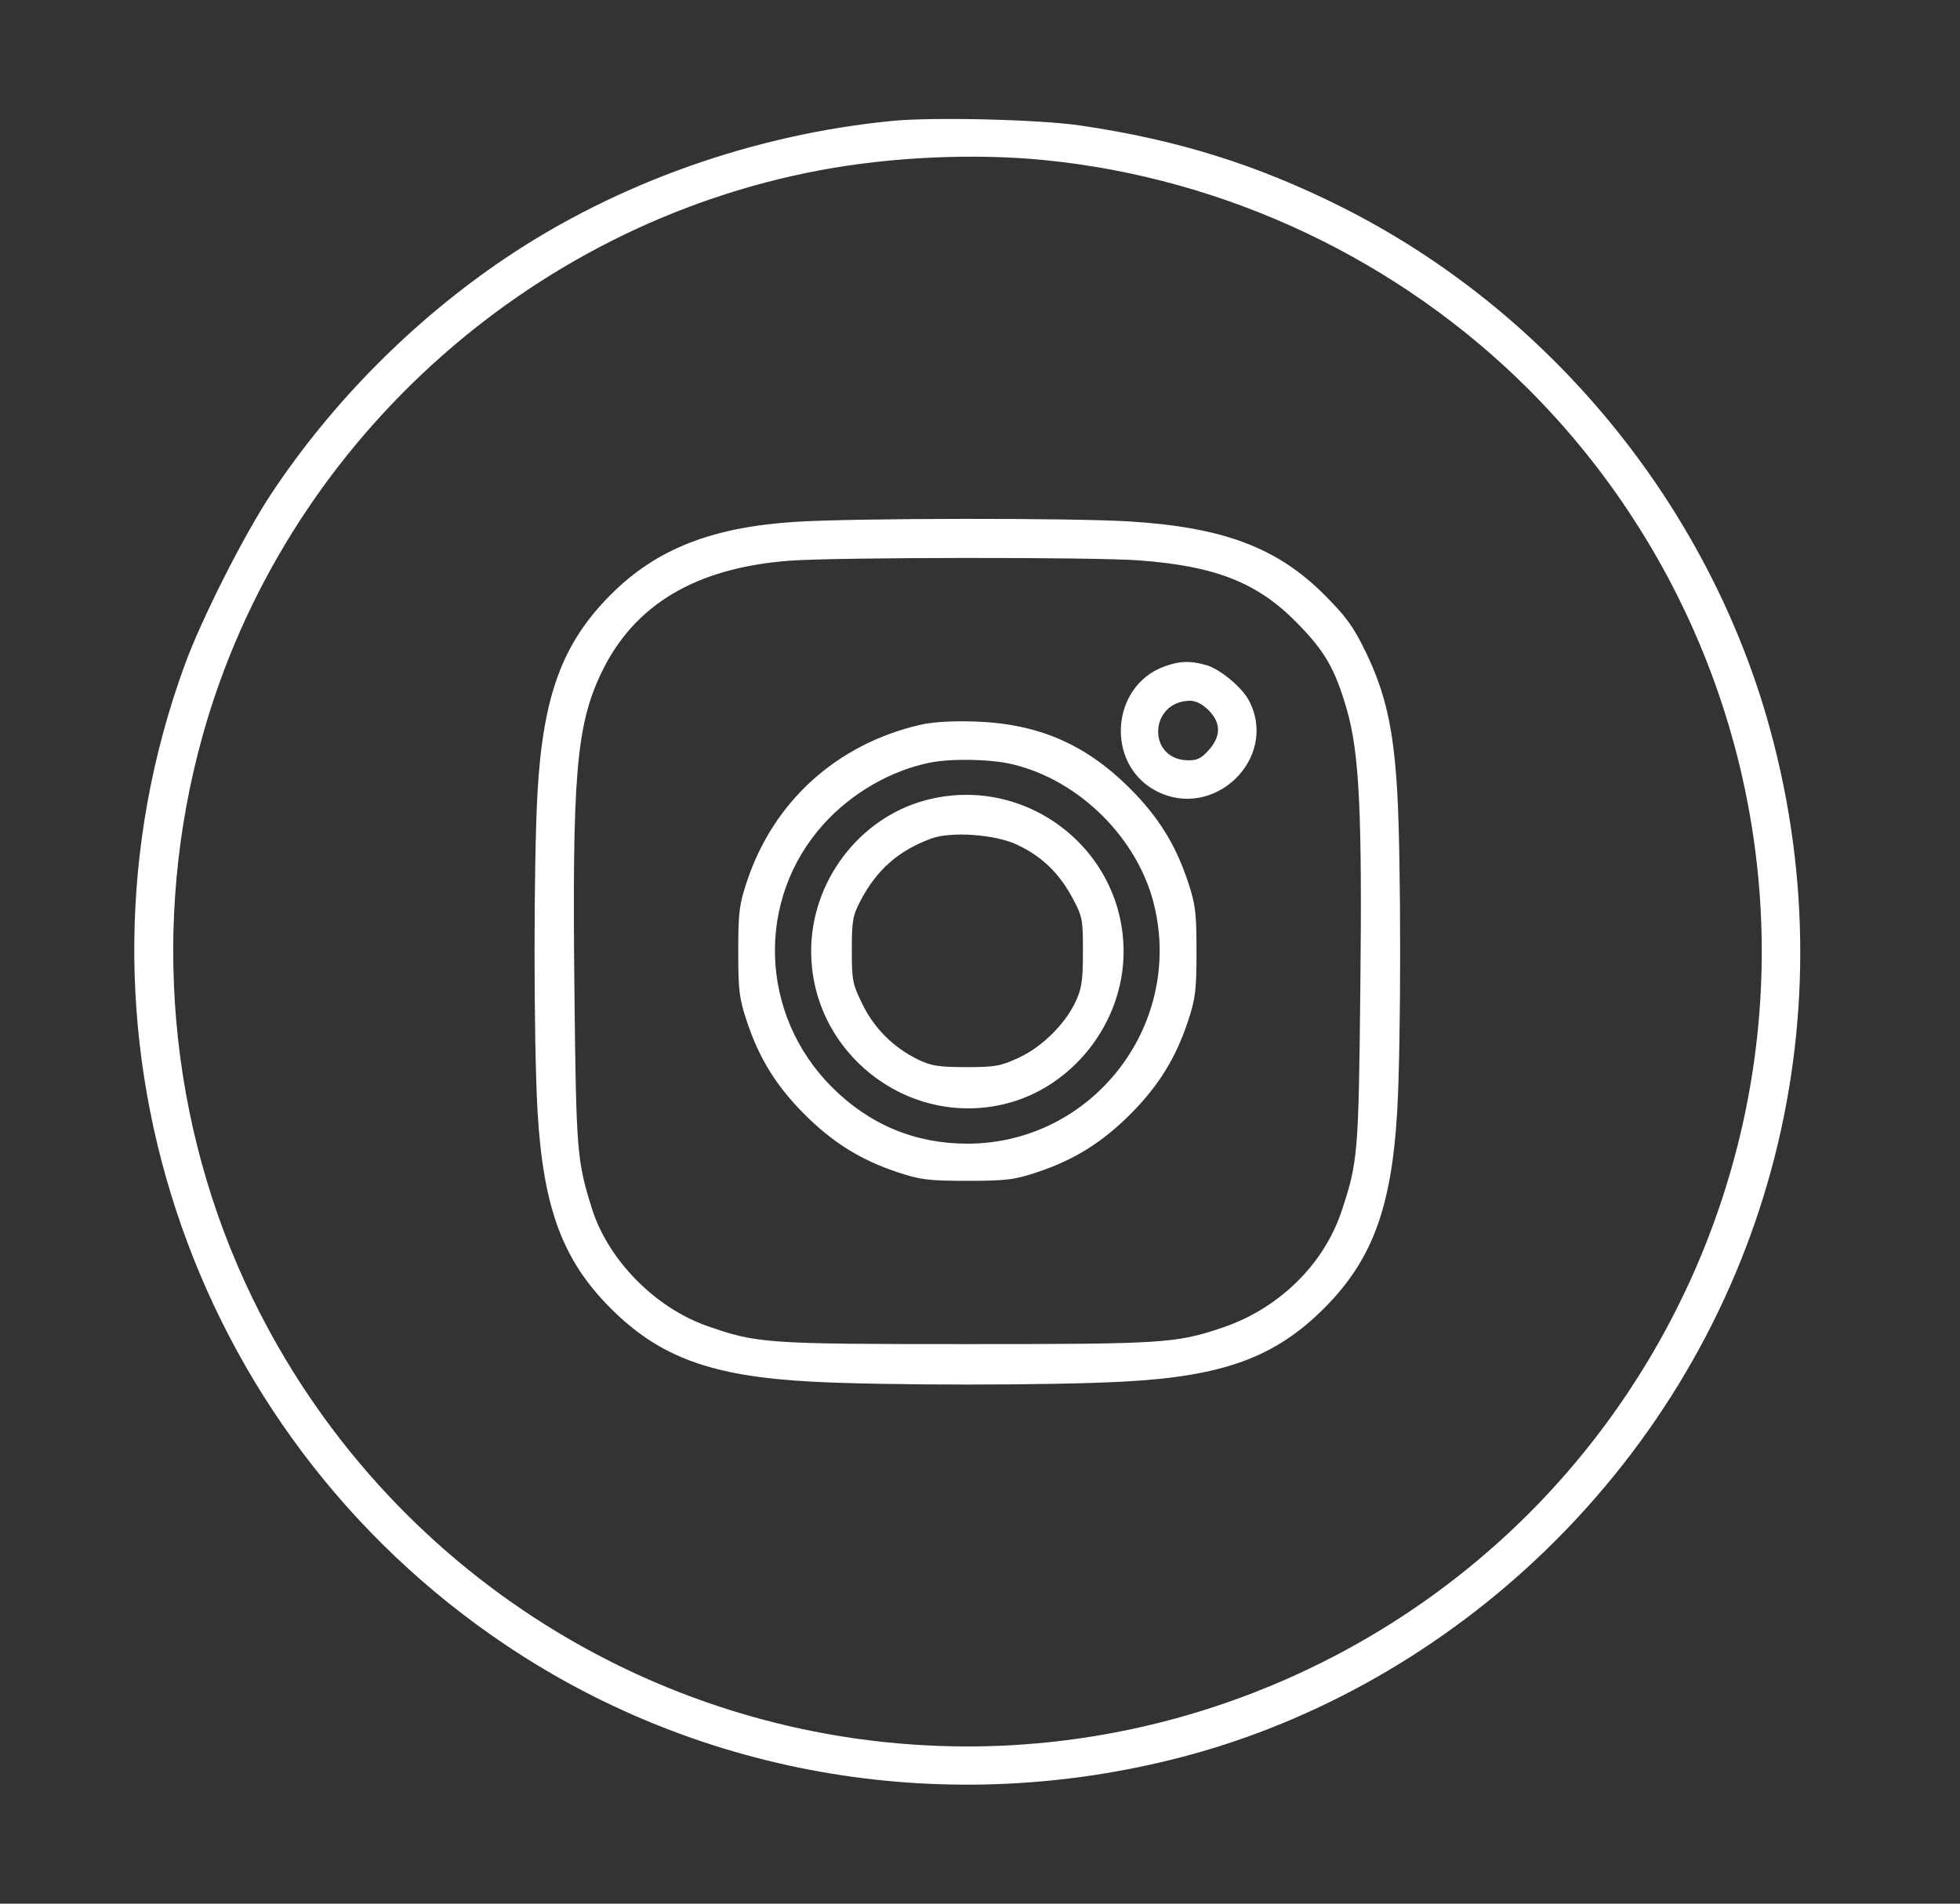
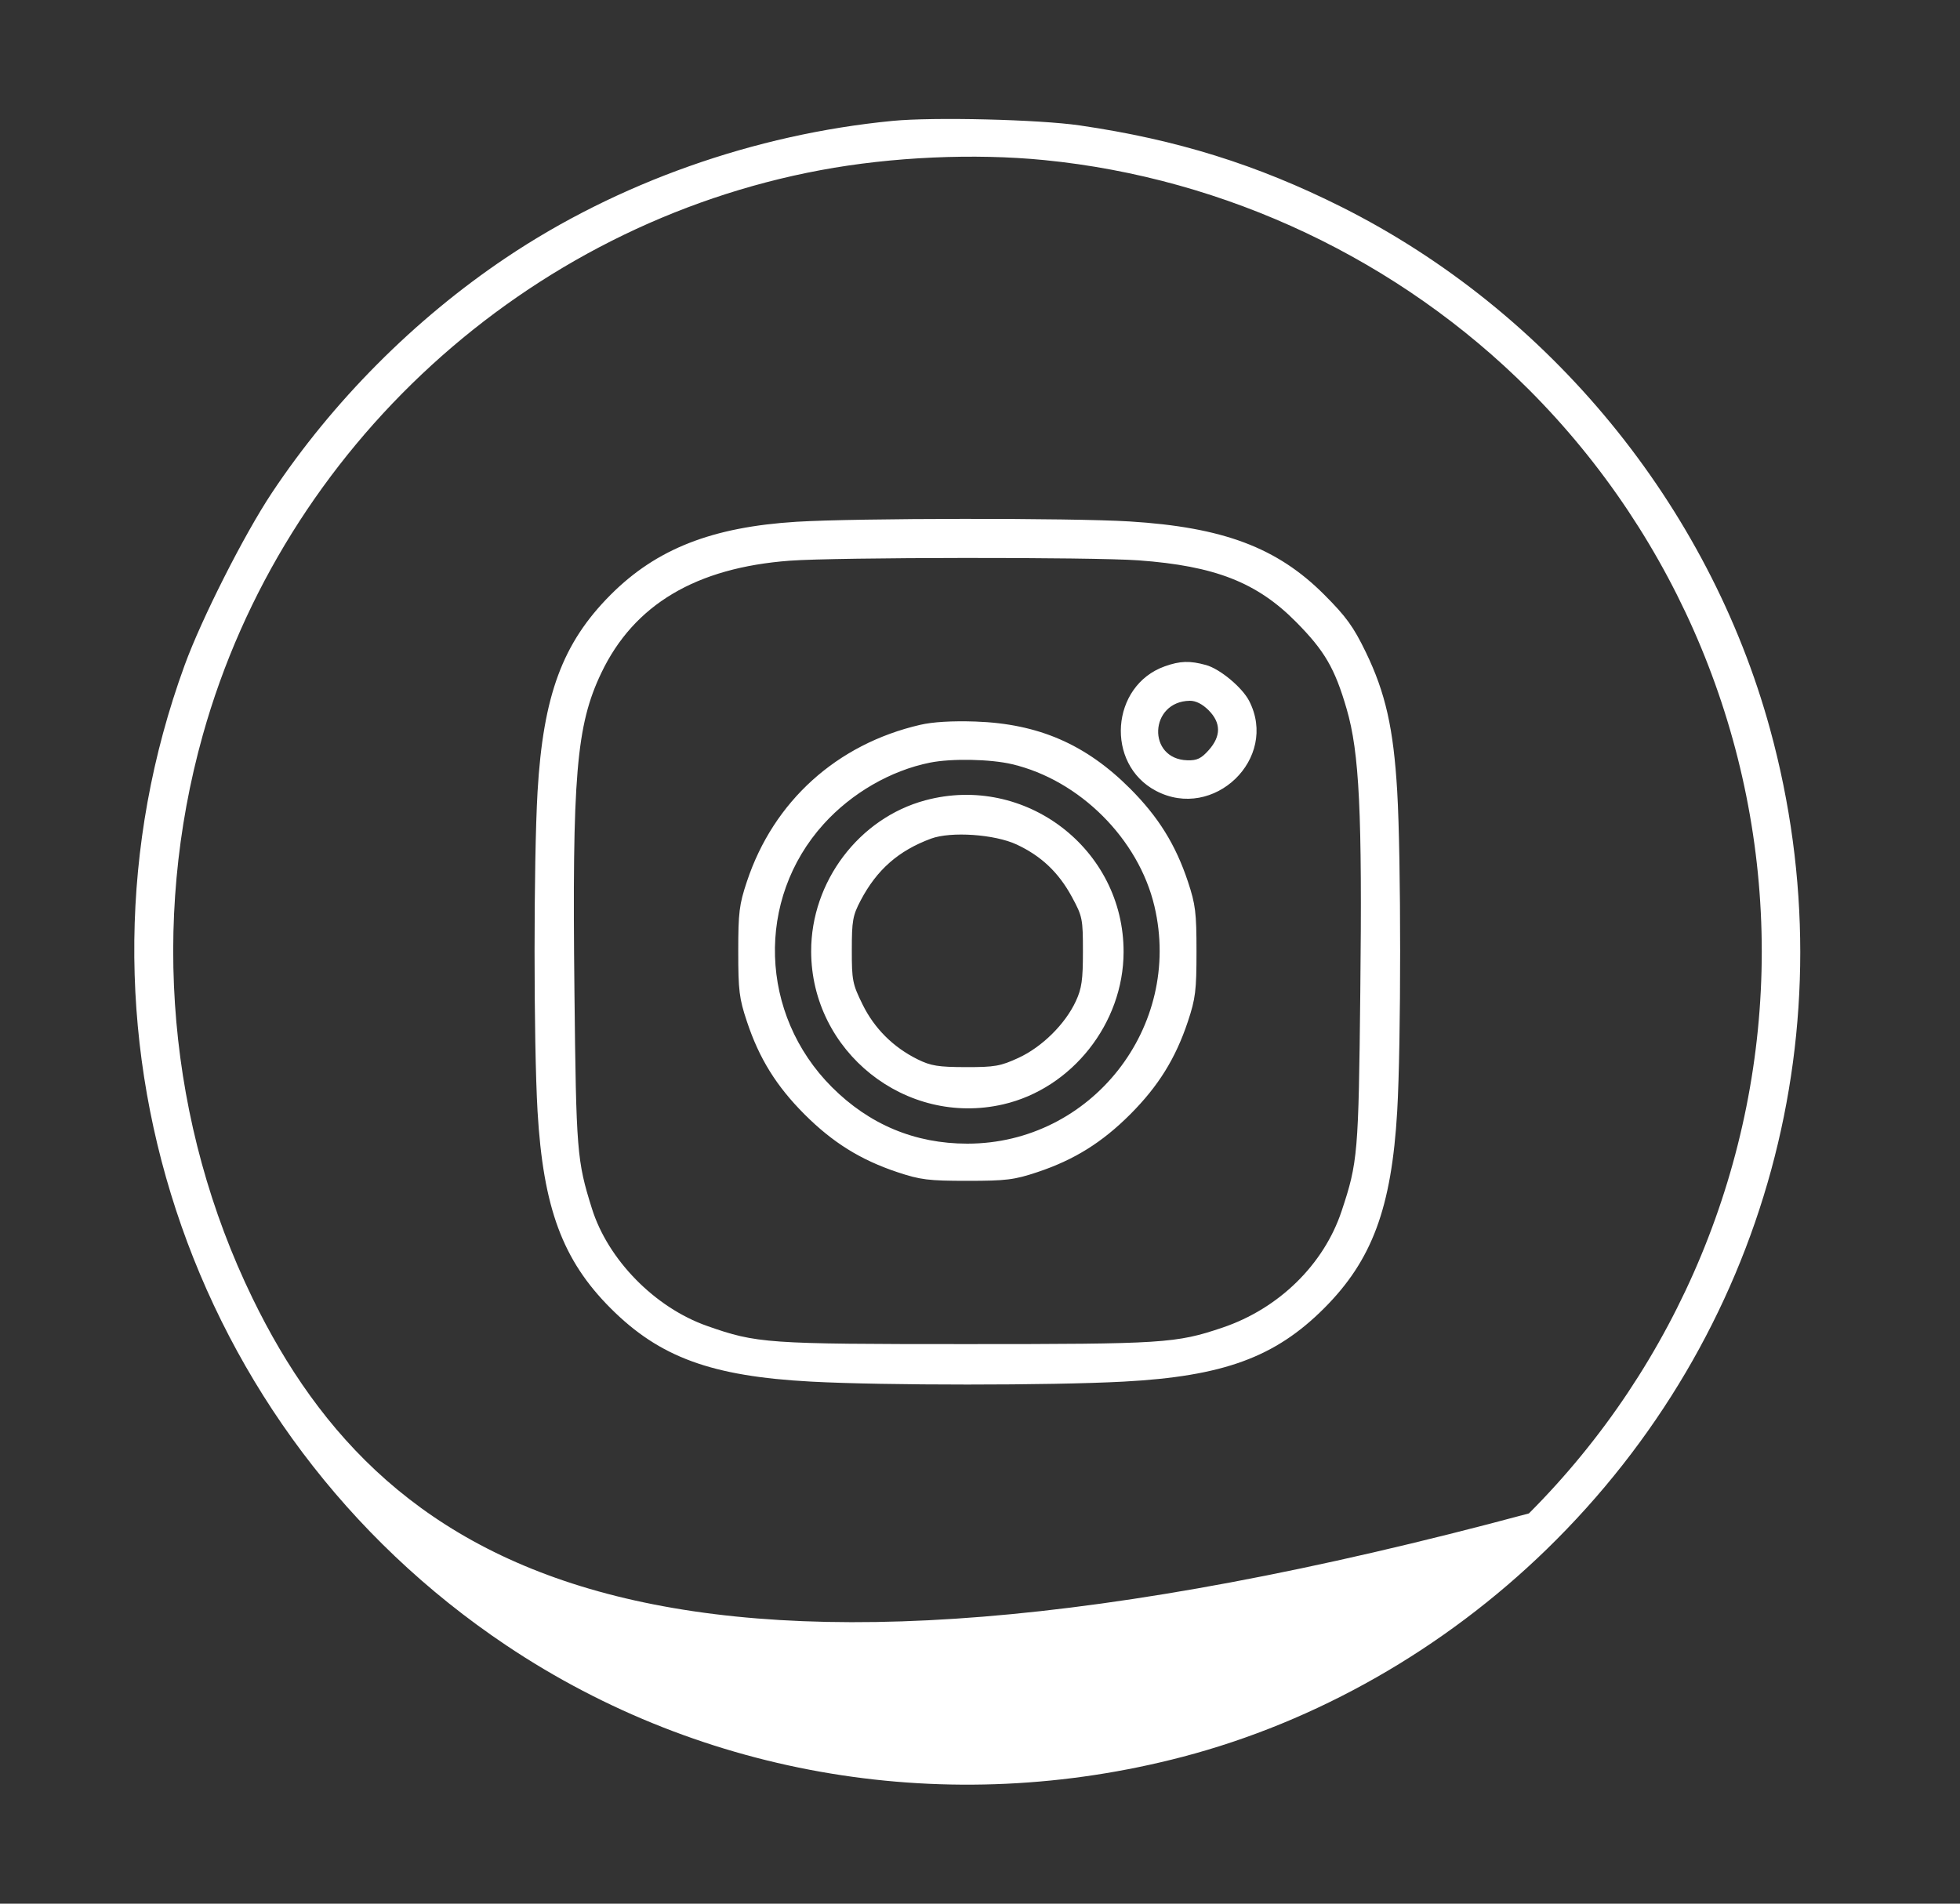
<svg xmlns="http://www.w3.org/2000/svg" width="35" height="34" viewBox="0 0 35 34" fill="none">
  <rect x="0" y="0" width="35" height="34" fill="#333333" stroke="none" />
-   <path fill-rule="evenodd" clip-rule="evenodd" d="M15.939 2.159C13.471 2.398 11.029 3.263 9.03 4.607C7.398 5.704 5.94 7.17 4.854 8.804C4.36 9.547 3.6 11.049 3.297 11.881C0.946 18.319 3.323 25.559 9.044 29.389C12.564 31.746 16.95 32.468 21.116 31.378C23.51 30.752 25.783 29.456 27.616 27.674C31.544 23.854 33.056 18.306 31.608 13.022C30.513 9.024 27.673 5.562 23.959 3.698C22.448 2.94 21.012 2.492 19.281 2.24C18.554 2.134 16.67 2.088 15.939 2.159ZM18.645 2.859C21.897 3.18 24.988 4.643 27.302 6.959C29.959 9.619 31.46 13.241 31.46 16.994C31.46 20.748 29.959 24.37 27.302 27.03C24.647 29.686 21.021 31.192 17.279 31.192C11.848 31.192 6.891 28.085 4.51 23.188C3.003 20.09 2.684 16.475 3.621 13.129C5.062 7.983 9.401 4.016 14.658 3.038C15.924 2.802 17.396 2.736 18.645 2.859ZM14.222 9.319C12.717 9.413 11.724 9.802 10.906 10.621C10.046 11.482 9.7 12.416 9.599 14.142C9.528 15.38 9.528 18.609 9.599 19.847C9.7 21.573 10.046 22.508 10.906 23.368C11.78 24.242 12.706 24.581 14.484 24.676C15.791 24.746 18.758 24.746 20.065 24.676C21.843 24.581 22.769 24.242 23.643 23.368C24.503 22.508 24.849 21.573 24.95 19.847C25.02 18.633 25.02 15.333 24.95 14.131C24.884 13.008 24.74 12.371 24.388 11.645C24.169 11.193 24.038 11.012 23.645 10.619C22.806 9.779 21.839 9.416 20.168 9.313C19.119 9.249 15.301 9.253 14.222 9.319ZM20.331 10.008C21.696 10.108 22.446 10.401 23.148 11.112C23.655 11.625 23.837 11.938 24.047 12.661C24.275 13.441 24.327 14.518 24.291 17.722C24.26 20.608 24.247 20.76 23.957 21.631C23.64 22.585 22.835 23.373 21.829 23.712C21 23.992 20.776 24.006 17.245 24.006C13.689 24.006 13.514 23.994 12.627 23.682C11.694 23.354 10.855 22.499 10.569 21.582C10.302 20.731 10.289 20.565 10.258 17.722C10.215 13.856 10.291 12.954 10.737 12.02C11.32 10.798 12.428 10.139 14.106 10.014C14.94 9.952 19.5 9.948 20.331 10.008ZM20.799 11.901C19.834 12.246 19.734 13.645 20.641 14.124C21.672 14.669 22.837 13.546 22.306 12.518C22.181 12.276 21.785 11.947 21.537 11.878C21.248 11.798 21.074 11.803 20.799 11.901ZM21.581 12.684C21.806 12.909 21.807 13.148 21.584 13.398C21.45 13.548 21.375 13.584 21.203 13.579C20.479 13.558 20.522 12.527 21.247 12.516C21.353 12.515 21.471 12.574 21.581 12.684ZM16.431 12.946C14.943 13.29 13.814 14.311 13.338 15.743C13.2 16.156 13.183 16.299 13.183 16.994C13.183 17.69 13.2 17.833 13.338 18.245C13.557 18.905 13.864 19.399 14.368 19.904C14.872 20.407 15.366 20.715 16.024 20.935C16.436 21.072 16.579 21.09 17.274 21.09C17.97 21.09 18.113 21.072 18.524 20.935C19.183 20.715 19.677 20.407 20.181 19.904C20.685 19.399 20.992 18.905 21.212 18.245C21.349 17.833 21.366 17.69 21.366 16.994C21.366 16.299 21.349 16.156 21.212 15.743C20.992 15.084 20.685 14.59 20.181 14.085C19.39 13.293 18.543 12.926 17.42 12.887C17.004 12.873 16.658 12.893 16.431 12.946ZM18.074 13.649C19.28 13.934 20.332 14.984 20.615 16.186C21.124 18.345 19.485 20.426 17.274 20.426C16.339 20.426 15.525 20.086 14.855 19.416C13.558 18.117 13.493 16.061 14.709 14.717C15.208 14.165 15.905 13.762 16.606 13.621C16.988 13.544 17.686 13.557 18.074 13.649ZM16.523 14.294C15.34 14.612 14.482 15.748 14.485 16.992C14.488 18.783 16.173 20.126 17.914 19.724C19.142 19.441 20.062 18.277 20.064 17.003C20.068 15.162 18.306 13.814 16.523 14.294ZM18.154 15.083C18.595 15.289 18.904 15.582 19.141 16.019C19.33 16.368 19.338 16.41 19.338 16.994C19.338 17.5 19.317 17.653 19.212 17.88C19.023 18.289 18.61 18.698 18.189 18.893C17.866 19.042 17.765 19.06 17.245 19.059C16.756 19.058 16.621 19.036 16.39 18.922C15.953 18.707 15.613 18.369 15.402 17.938C15.224 17.577 15.21 17.508 15.211 16.967C15.211 16.443 15.227 16.352 15.37 16.08C15.659 15.532 16.045 15.193 16.626 14.978C16.98 14.847 17.762 14.9 18.154 15.083Z" fill="white" />
+   <path fill-rule="evenodd" clip-rule="evenodd" d="M15.939 2.159C13.471 2.398 11.029 3.263 9.03 4.607C7.398 5.704 5.94 7.17 4.854 8.804C4.36 9.547 3.6 11.049 3.297 11.881C0.946 18.319 3.323 25.559 9.044 29.389C12.564 31.746 16.95 32.468 21.116 31.378C23.51 30.752 25.783 29.456 27.616 27.674C31.544 23.854 33.056 18.306 31.608 13.022C30.513 9.024 27.673 5.562 23.959 3.698C22.448 2.94 21.012 2.492 19.281 2.24C18.554 2.134 16.67 2.088 15.939 2.159ZM18.645 2.859C21.897 3.18 24.988 4.643 27.302 6.959C29.959 9.619 31.46 13.241 31.46 16.994C31.46 20.748 29.959 24.37 27.302 27.03C11.848 31.192 6.891 28.085 4.51 23.188C3.003 20.09 2.684 16.475 3.621 13.129C5.062 7.983 9.401 4.016 14.658 3.038C15.924 2.802 17.396 2.736 18.645 2.859ZM14.222 9.319C12.717 9.413 11.724 9.802 10.906 10.621C10.046 11.482 9.7 12.416 9.599 14.142C9.528 15.38 9.528 18.609 9.599 19.847C9.7 21.573 10.046 22.508 10.906 23.368C11.78 24.242 12.706 24.581 14.484 24.676C15.791 24.746 18.758 24.746 20.065 24.676C21.843 24.581 22.769 24.242 23.643 23.368C24.503 22.508 24.849 21.573 24.95 19.847C25.02 18.633 25.02 15.333 24.95 14.131C24.884 13.008 24.74 12.371 24.388 11.645C24.169 11.193 24.038 11.012 23.645 10.619C22.806 9.779 21.839 9.416 20.168 9.313C19.119 9.249 15.301 9.253 14.222 9.319ZM20.331 10.008C21.696 10.108 22.446 10.401 23.148 11.112C23.655 11.625 23.837 11.938 24.047 12.661C24.275 13.441 24.327 14.518 24.291 17.722C24.26 20.608 24.247 20.76 23.957 21.631C23.64 22.585 22.835 23.373 21.829 23.712C21 23.992 20.776 24.006 17.245 24.006C13.689 24.006 13.514 23.994 12.627 23.682C11.694 23.354 10.855 22.499 10.569 21.582C10.302 20.731 10.289 20.565 10.258 17.722C10.215 13.856 10.291 12.954 10.737 12.02C11.32 10.798 12.428 10.139 14.106 10.014C14.94 9.952 19.5 9.948 20.331 10.008ZM20.799 11.901C19.834 12.246 19.734 13.645 20.641 14.124C21.672 14.669 22.837 13.546 22.306 12.518C22.181 12.276 21.785 11.947 21.537 11.878C21.248 11.798 21.074 11.803 20.799 11.901ZM21.581 12.684C21.806 12.909 21.807 13.148 21.584 13.398C21.45 13.548 21.375 13.584 21.203 13.579C20.479 13.558 20.522 12.527 21.247 12.516C21.353 12.515 21.471 12.574 21.581 12.684ZM16.431 12.946C14.943 13.29 13.814 14.311 13.338 15.743C13.2 16.156 13.183 16.299 13.183 16.994C13.183 17.69 13.2 17.833 13.338 18.245C13.557 18.905 13.864 19.399 14.368 19.904C14.872 20.407 15.366 20.715 16.024 20.935C16.436 21.072 16.579 21.09 17.274 21.09C17.97 21.09 18.113 21.072 18.524 20.935C19.183 20.715 19.677 20.407 20.181 19.904C20.685 19.399 20.992 18.905 21.212 18.245C21.349 17.833 21.366 17.69 21.366 16.994C21.366 16.299 21.349 16.156 21.212 15.743C20.992 15.084 20.685 14.59 20.181 14.085C19.39 13.293 18.543 12.926 17.42 12.887C17.004 12.873 16.658 12.893 16.431 12.946ZM18.074 13.649C19.28 13.934 20.332 14.984 20.615 16.186C21.124 18.345 19.485 20.426 17.274 20.426C16.339 20.426 15.525 20.086 14.855 19.416C13.558 18.117 13.493 16.061 14.709 14.717C15.208 14.165 15.905 13.762 16.606 13.621C16.988 13.544 17.686 13.557 18.074 13.649ZM16.523 14.294C15.34 14.612 14.482 15.748 14.485 16.992C14.488 18.783 16.173 20.126 17.914 19.724C19.142 19.441 20.062 18.277 20.064 17.003C20.068 15.162 18.306 13.814 16.523 14.294ZM18.154 15.083C18.595 15.289 18.904 15.582 19.141 16.019C19.33 16.368 19.338 16.41 19.338 16.994C19.338 17.5 19.317 17.653 19.212 17.88C19.023 18.289 18.61 18.698 18.189 18.893C17.866 19.042 17.765 19.06 17.245 19.059C16.756 19.058 16.621 19.036 16.39 18.922C15.953 18.707 15.613 18.369 15.402 17.938C15.224 17.577 15.21 17.508 15.211 16.967C15.211 16.443 15.227 16.352 15.37 16.08C15.659 15.532 16.045 15.193 16.626 14.978C16.98 14.847 17.762 14.9 18.154 15.083Z" fill="white" />
</svg>